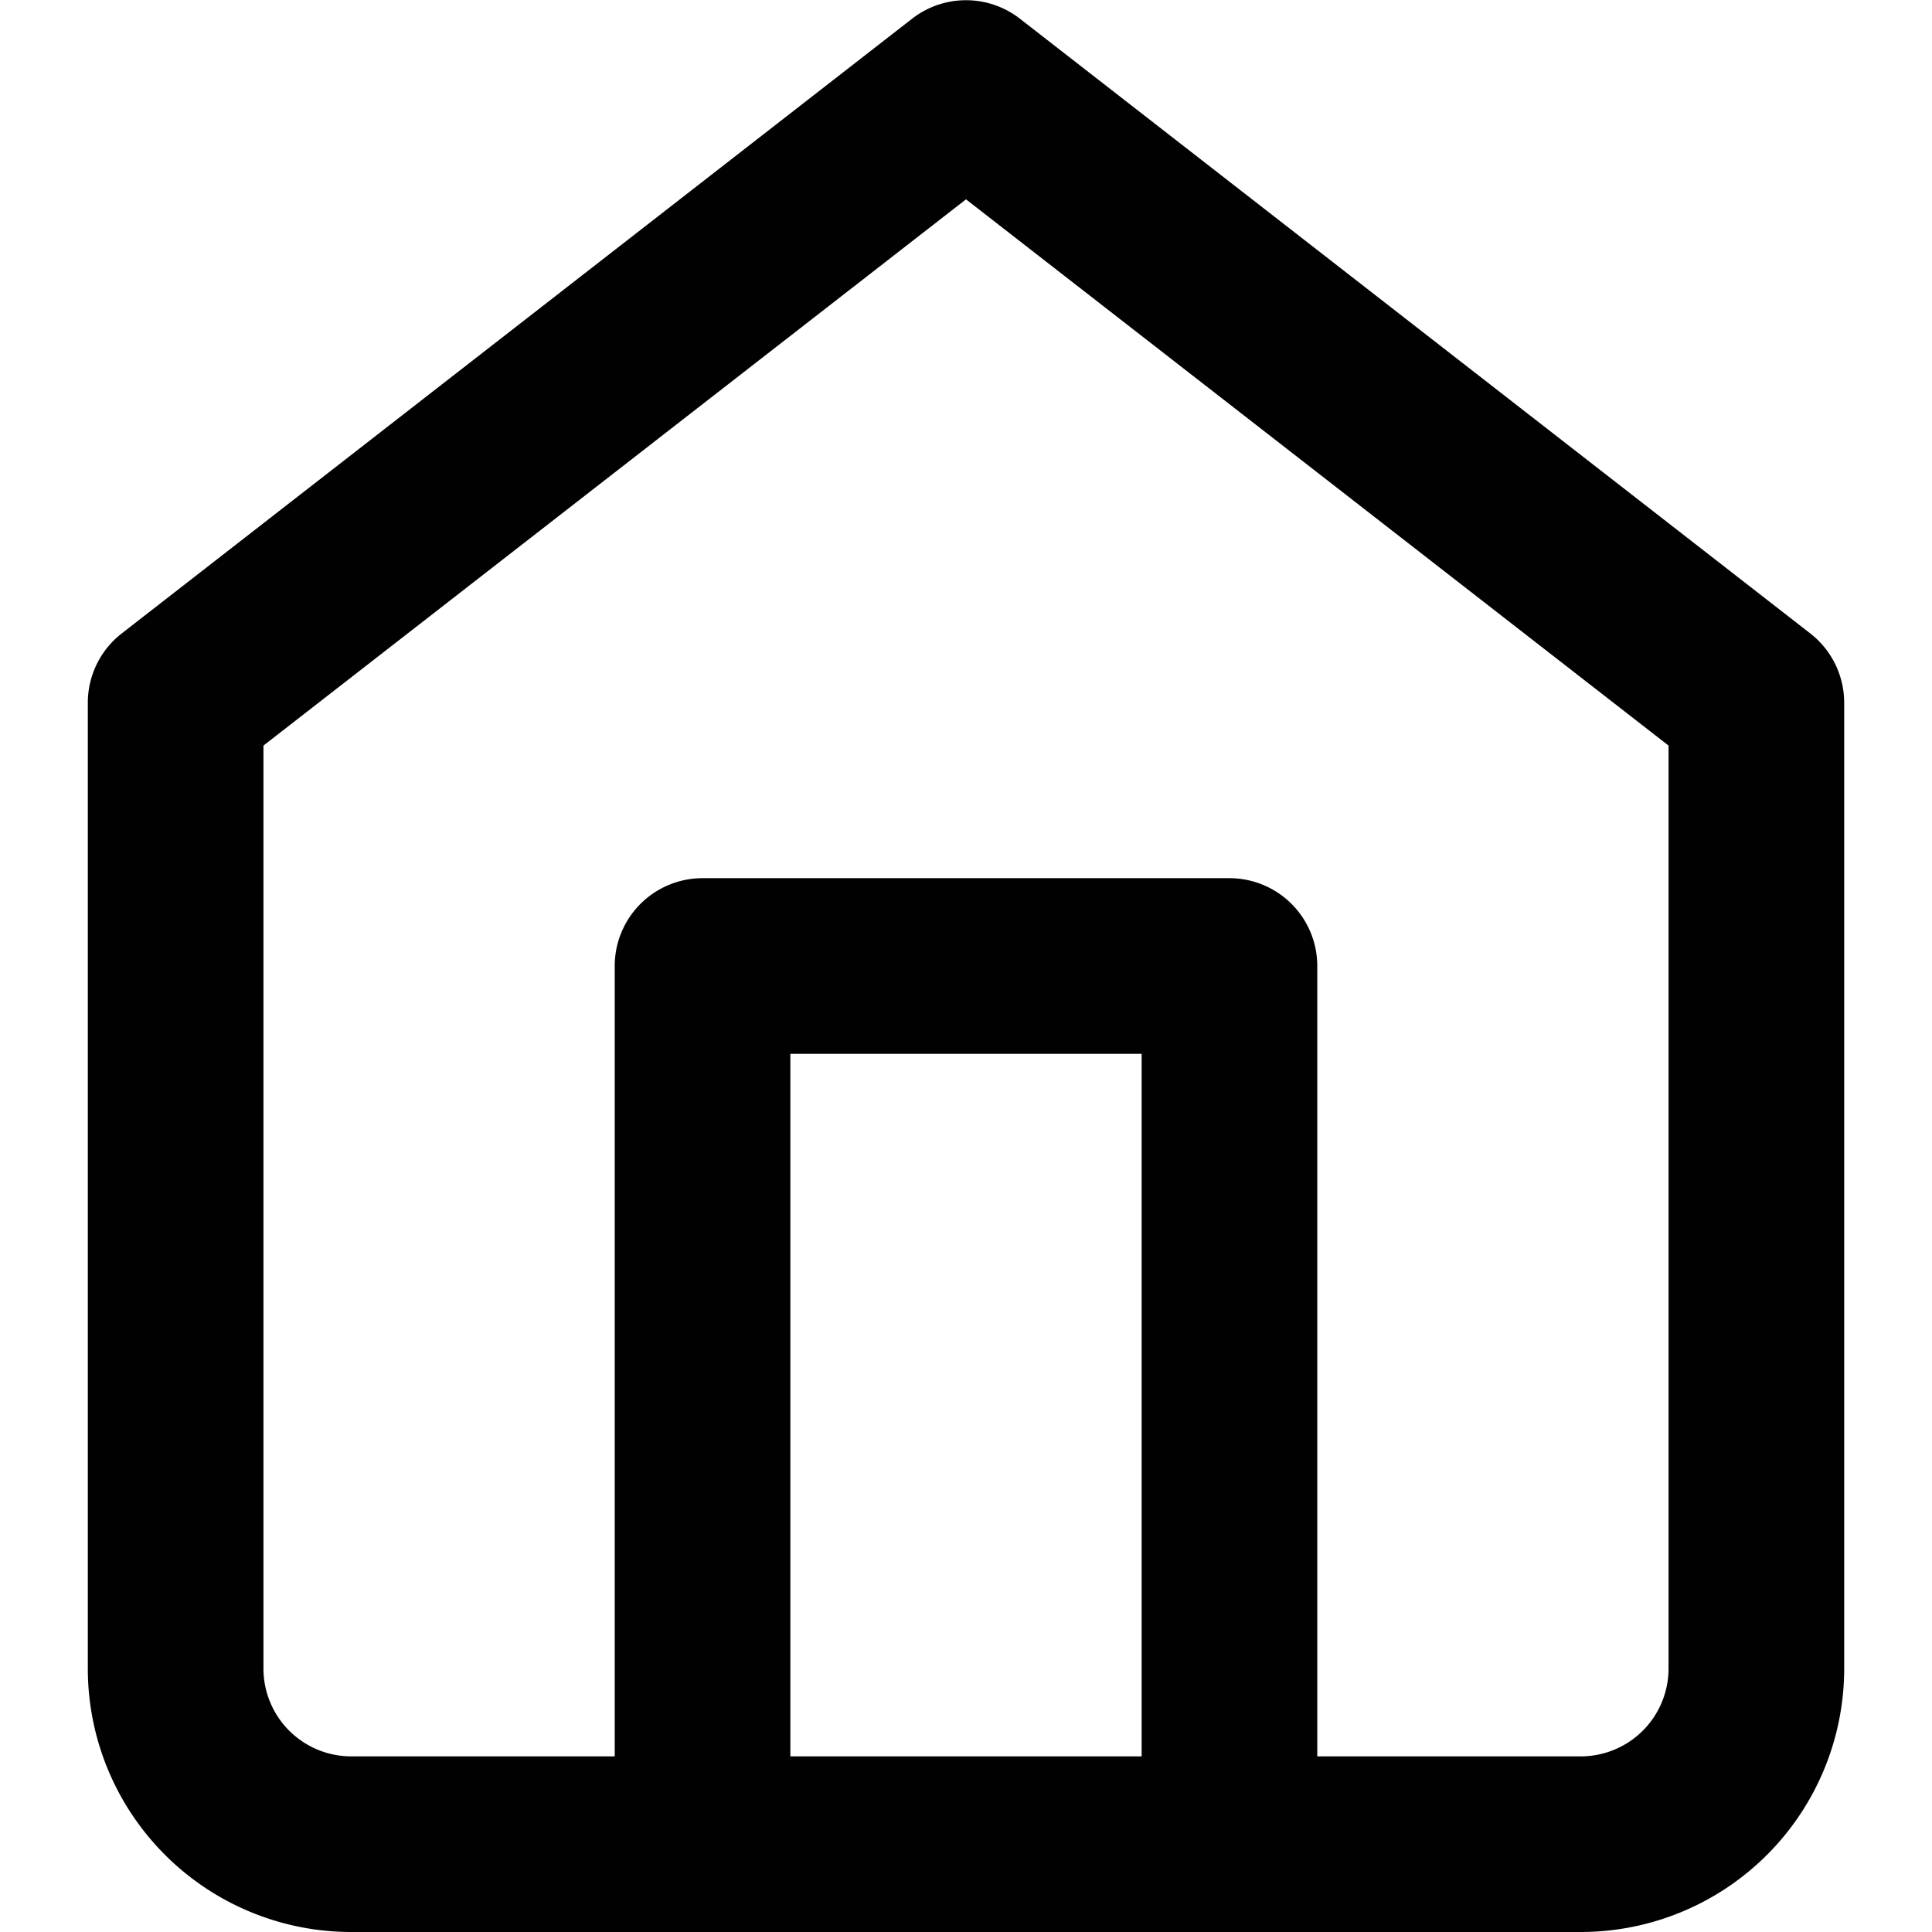
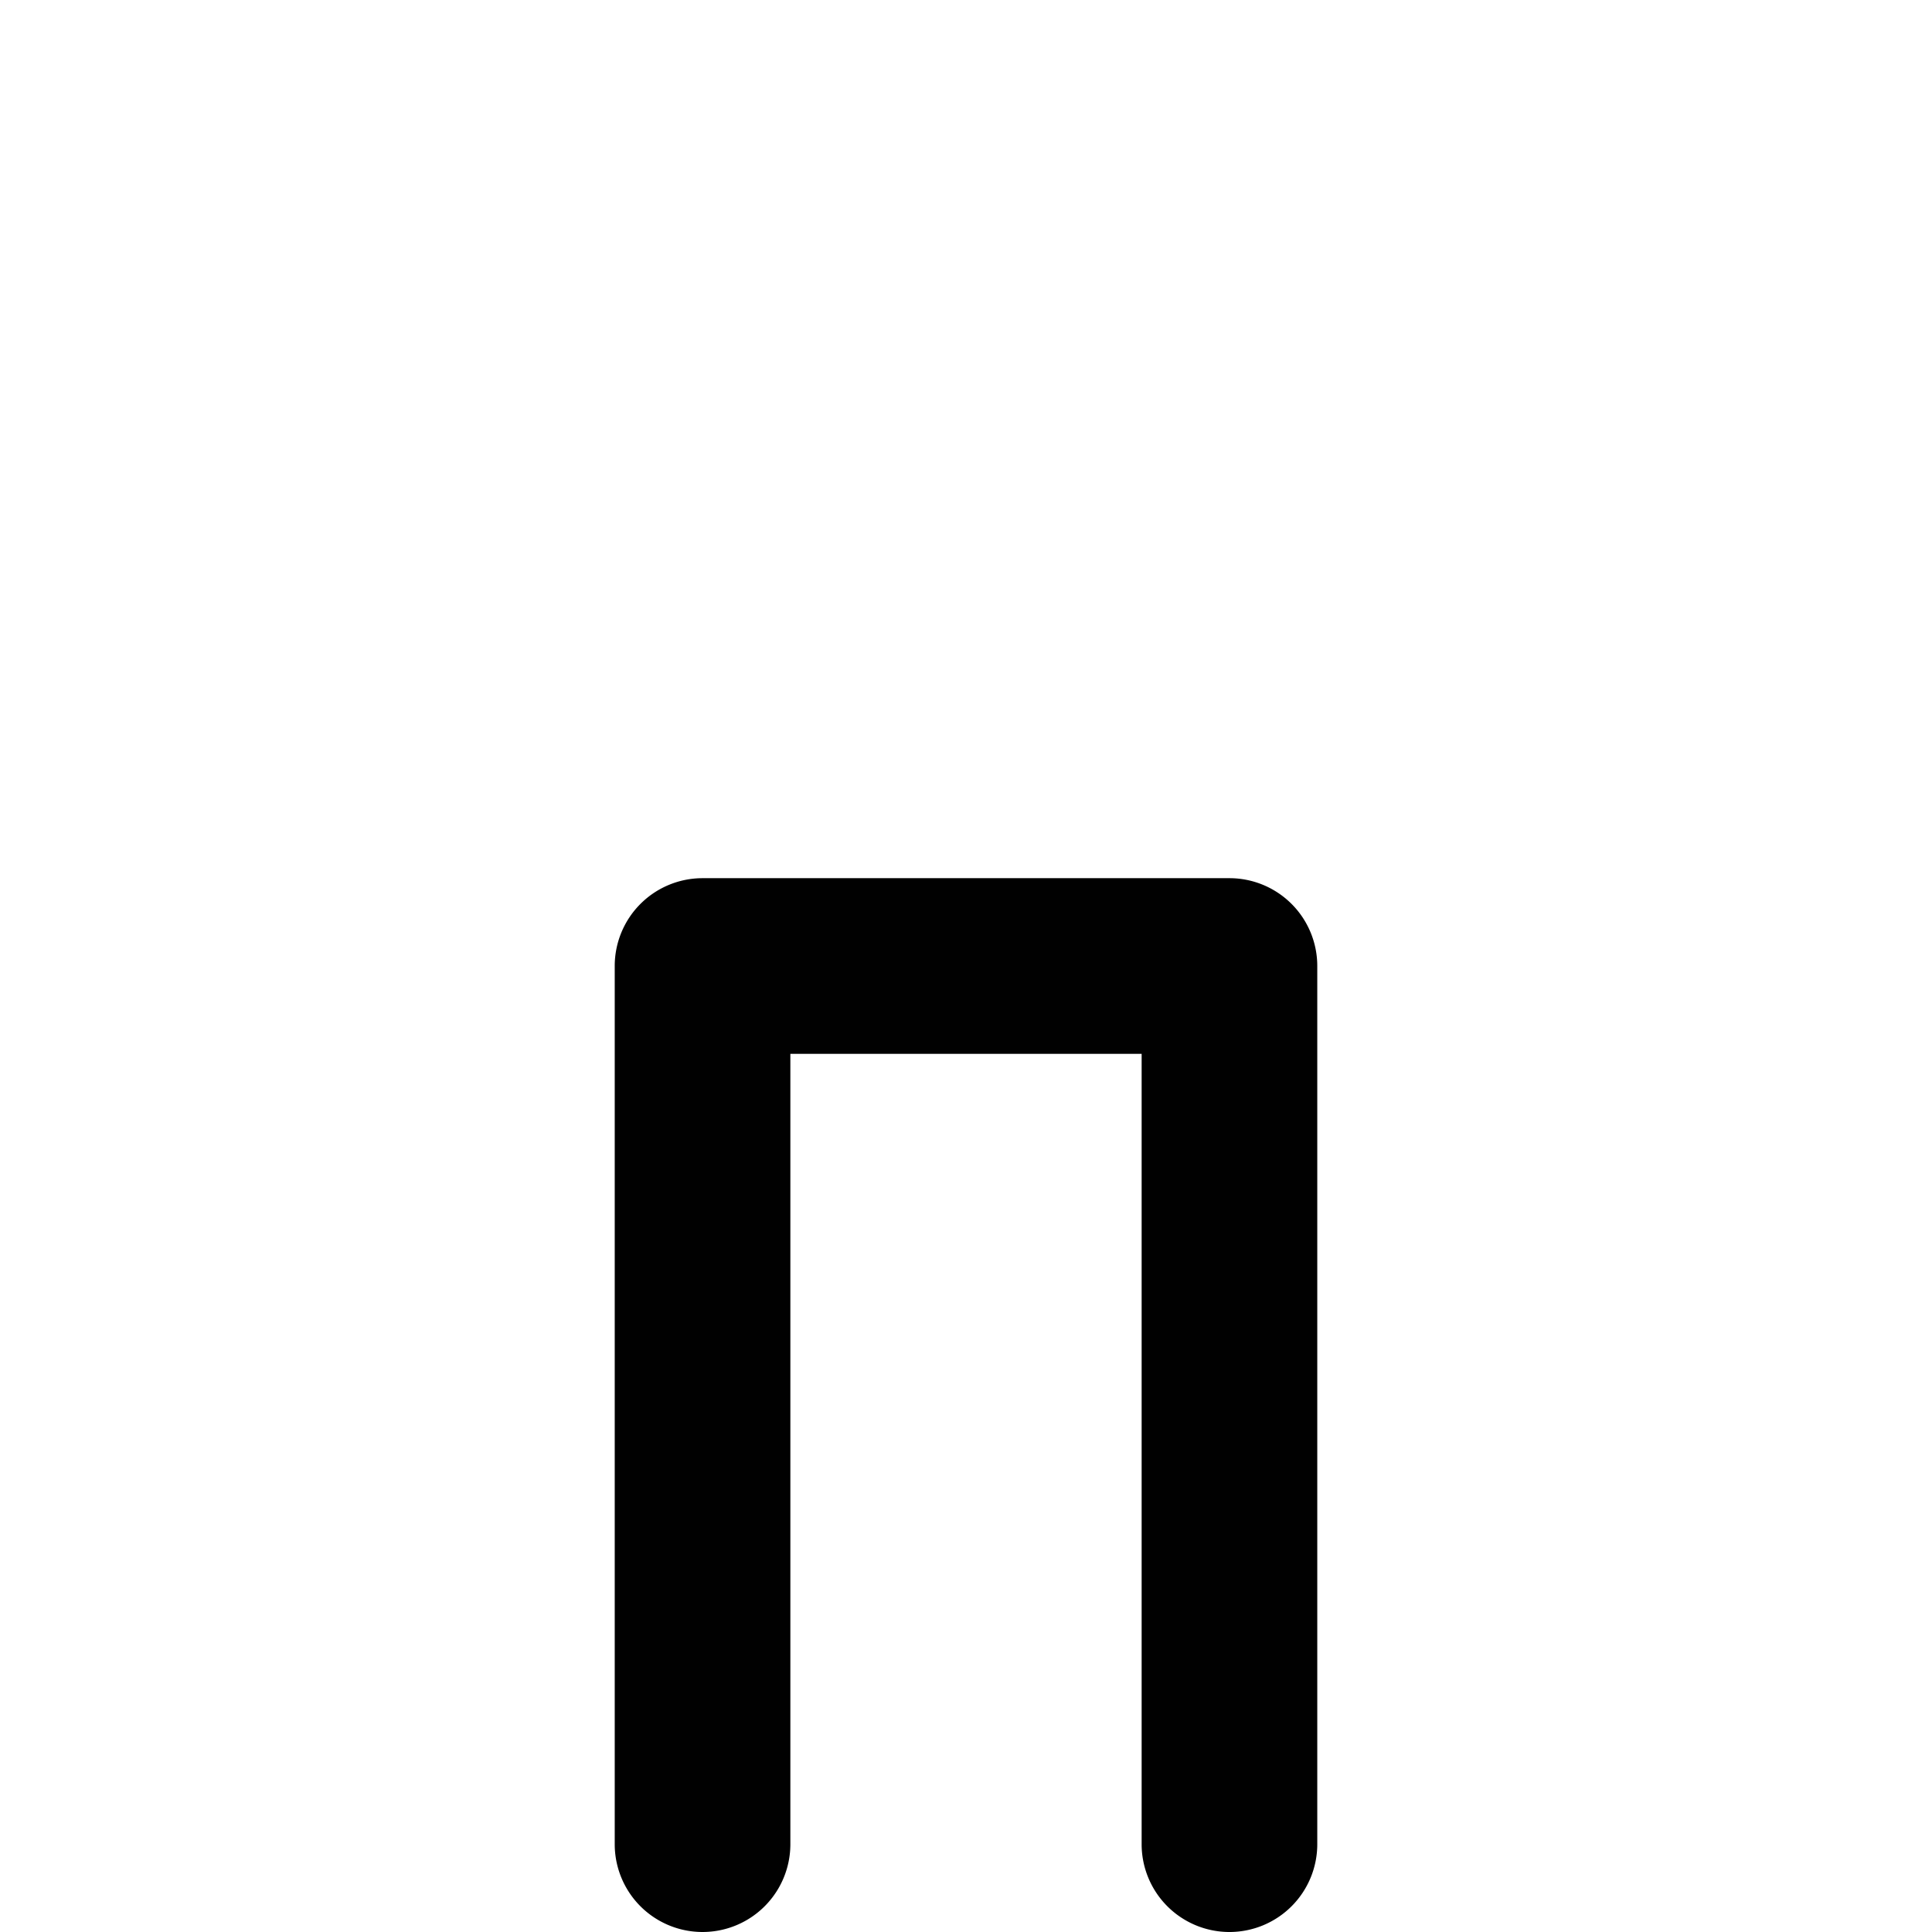
<svg xmlns="http://www.w3.org/2000/svg" id="Layer_1" data-name="Layer 1" viewBox="0 0 22 22">
  <defs>
    <style>.cls-1{fill:#010101;}</style>
  </defs>
-   <path class="cls-1" d="M18,22H4a3,3,0,0,1-3-3V8a1,1,0,0,1,.39-.79l9-7a1,1,0,0,1,1.22,0l9,7A1,1,0,0,1,21,8V19A3,3,0,0,1,18,22ZM3,8.49V19a1,1,0,0,0,1,1H18a1,1,0,0,0,1-1V8.49L11,2.27Z" />
  <path class="cls-1" d="M14,22a1,1,0,0,1-1-1V12H9v9a1,1,0,0,1-2,0V11a1,1,0,0,1,1-1h6a1,1,0,0,1,1,1V21A1,1,0,0,1,14,22Z" />
</svg>